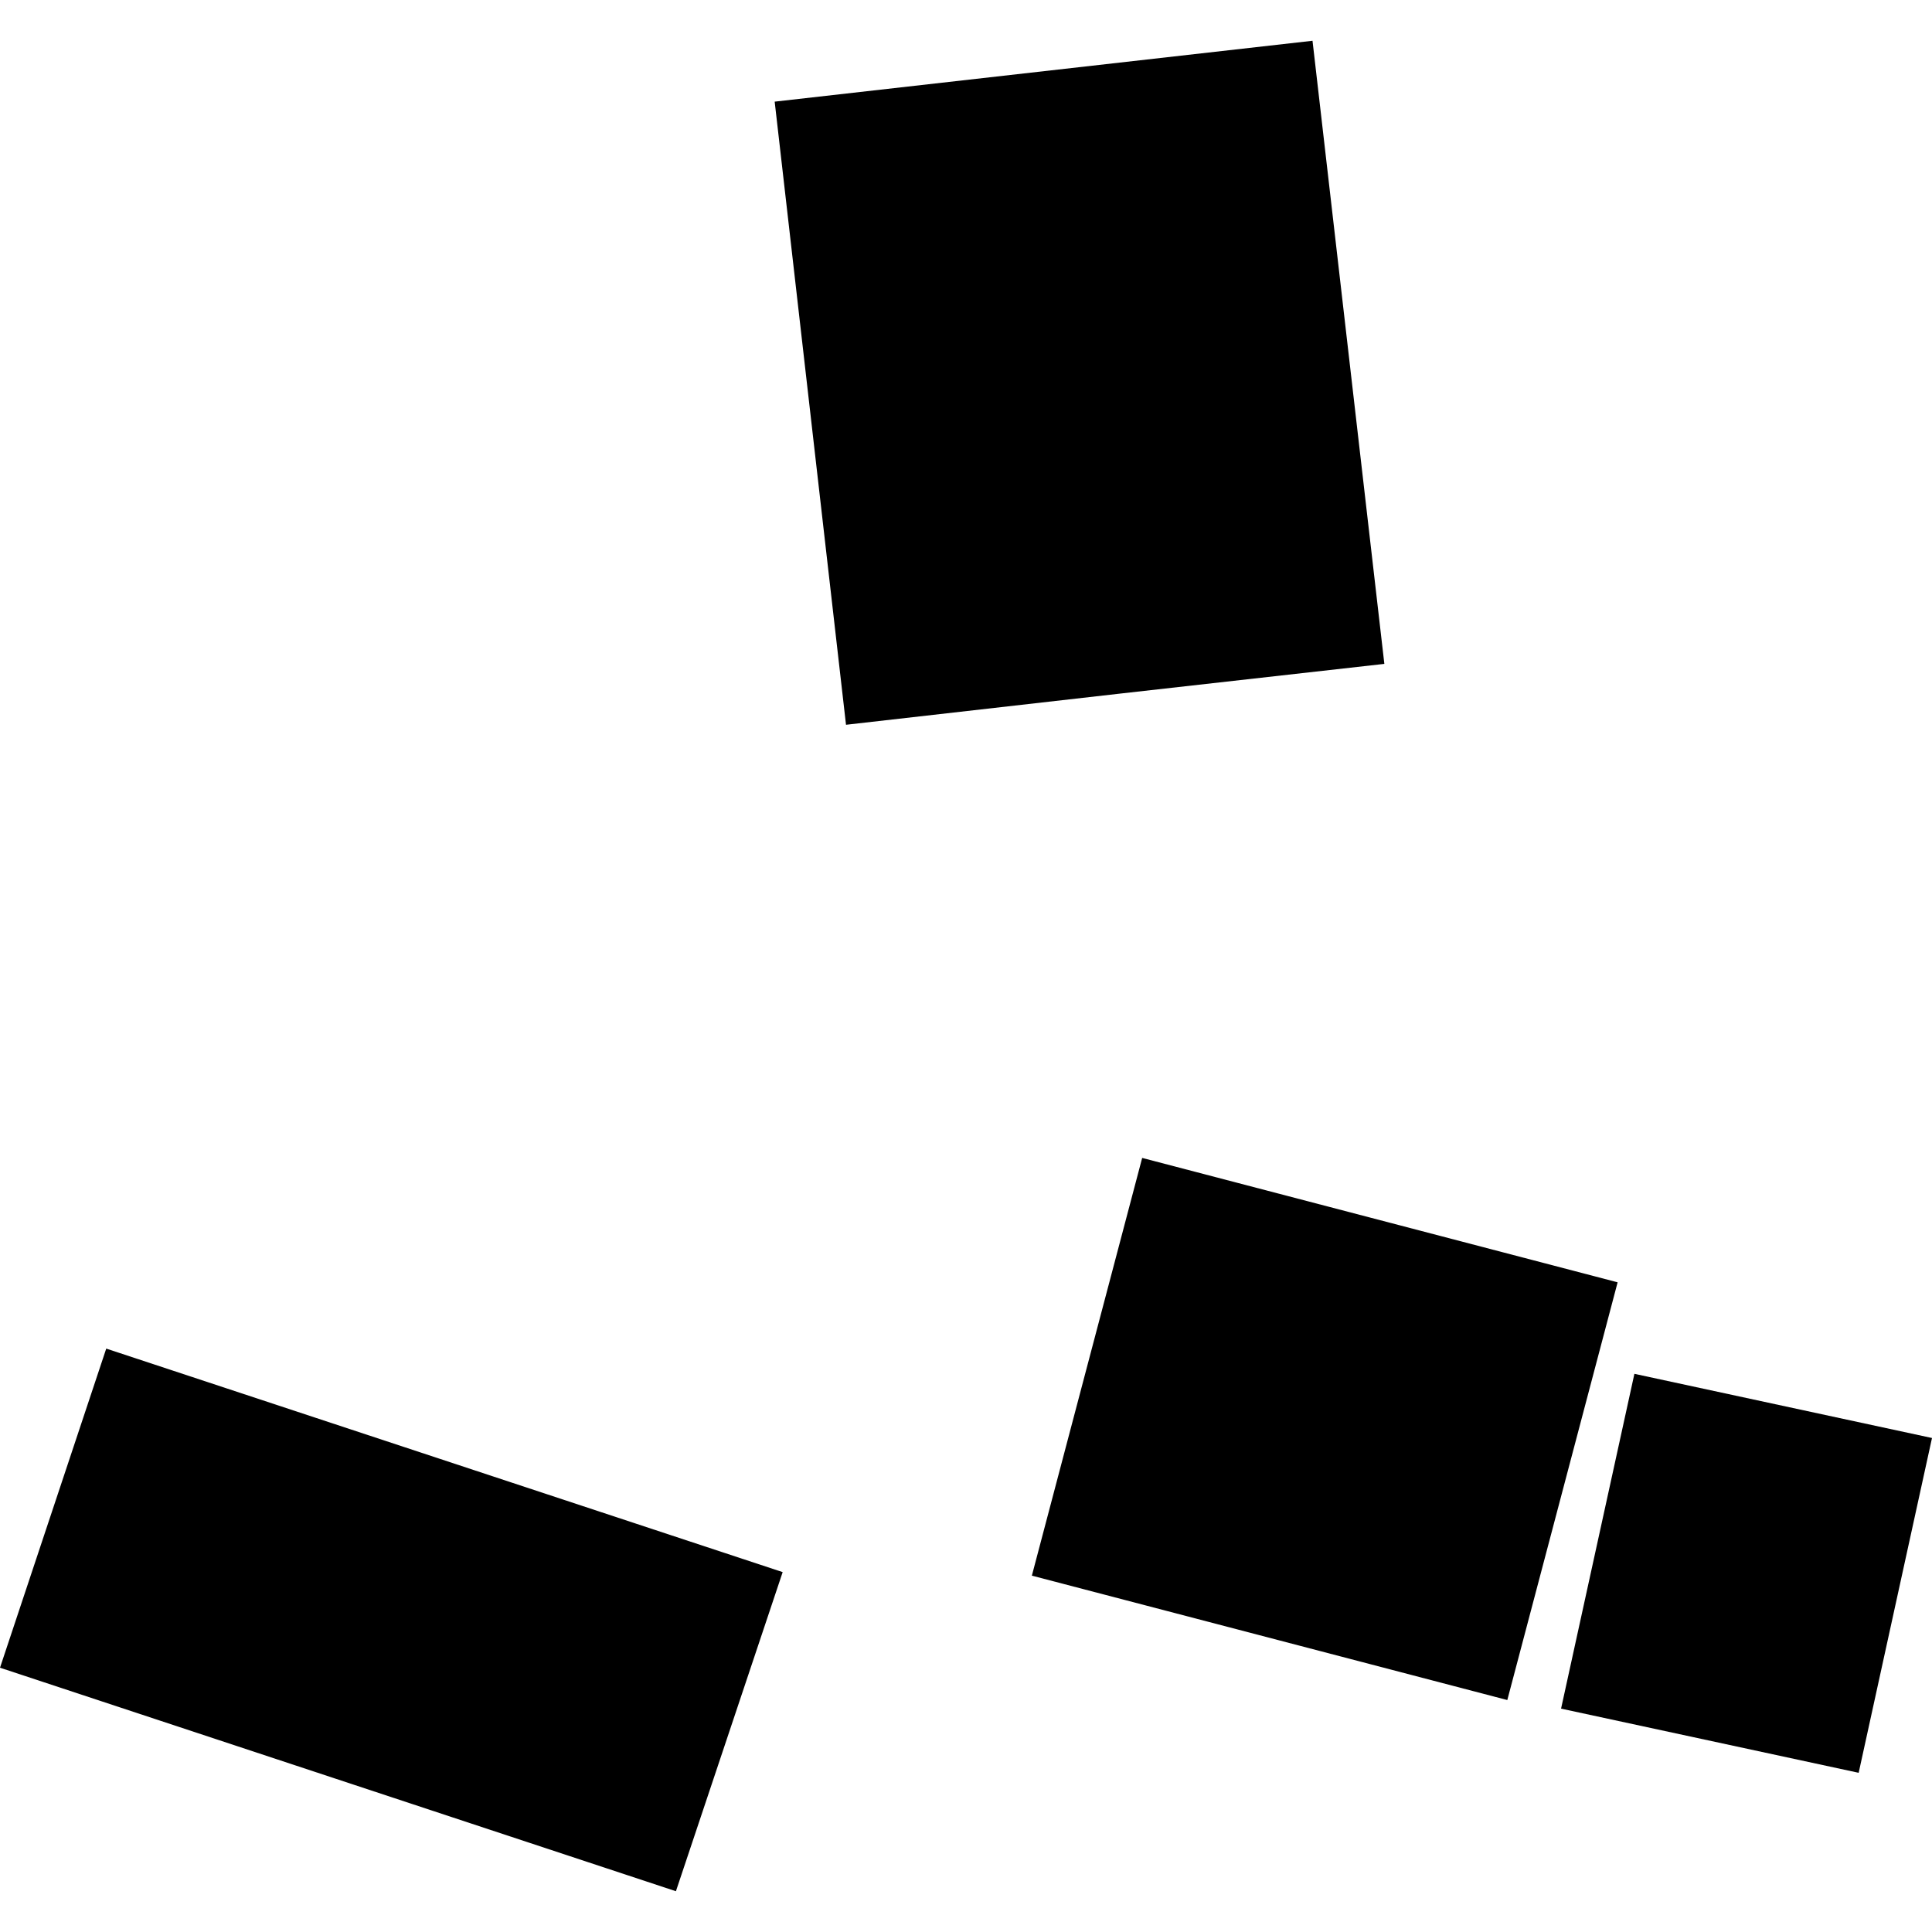
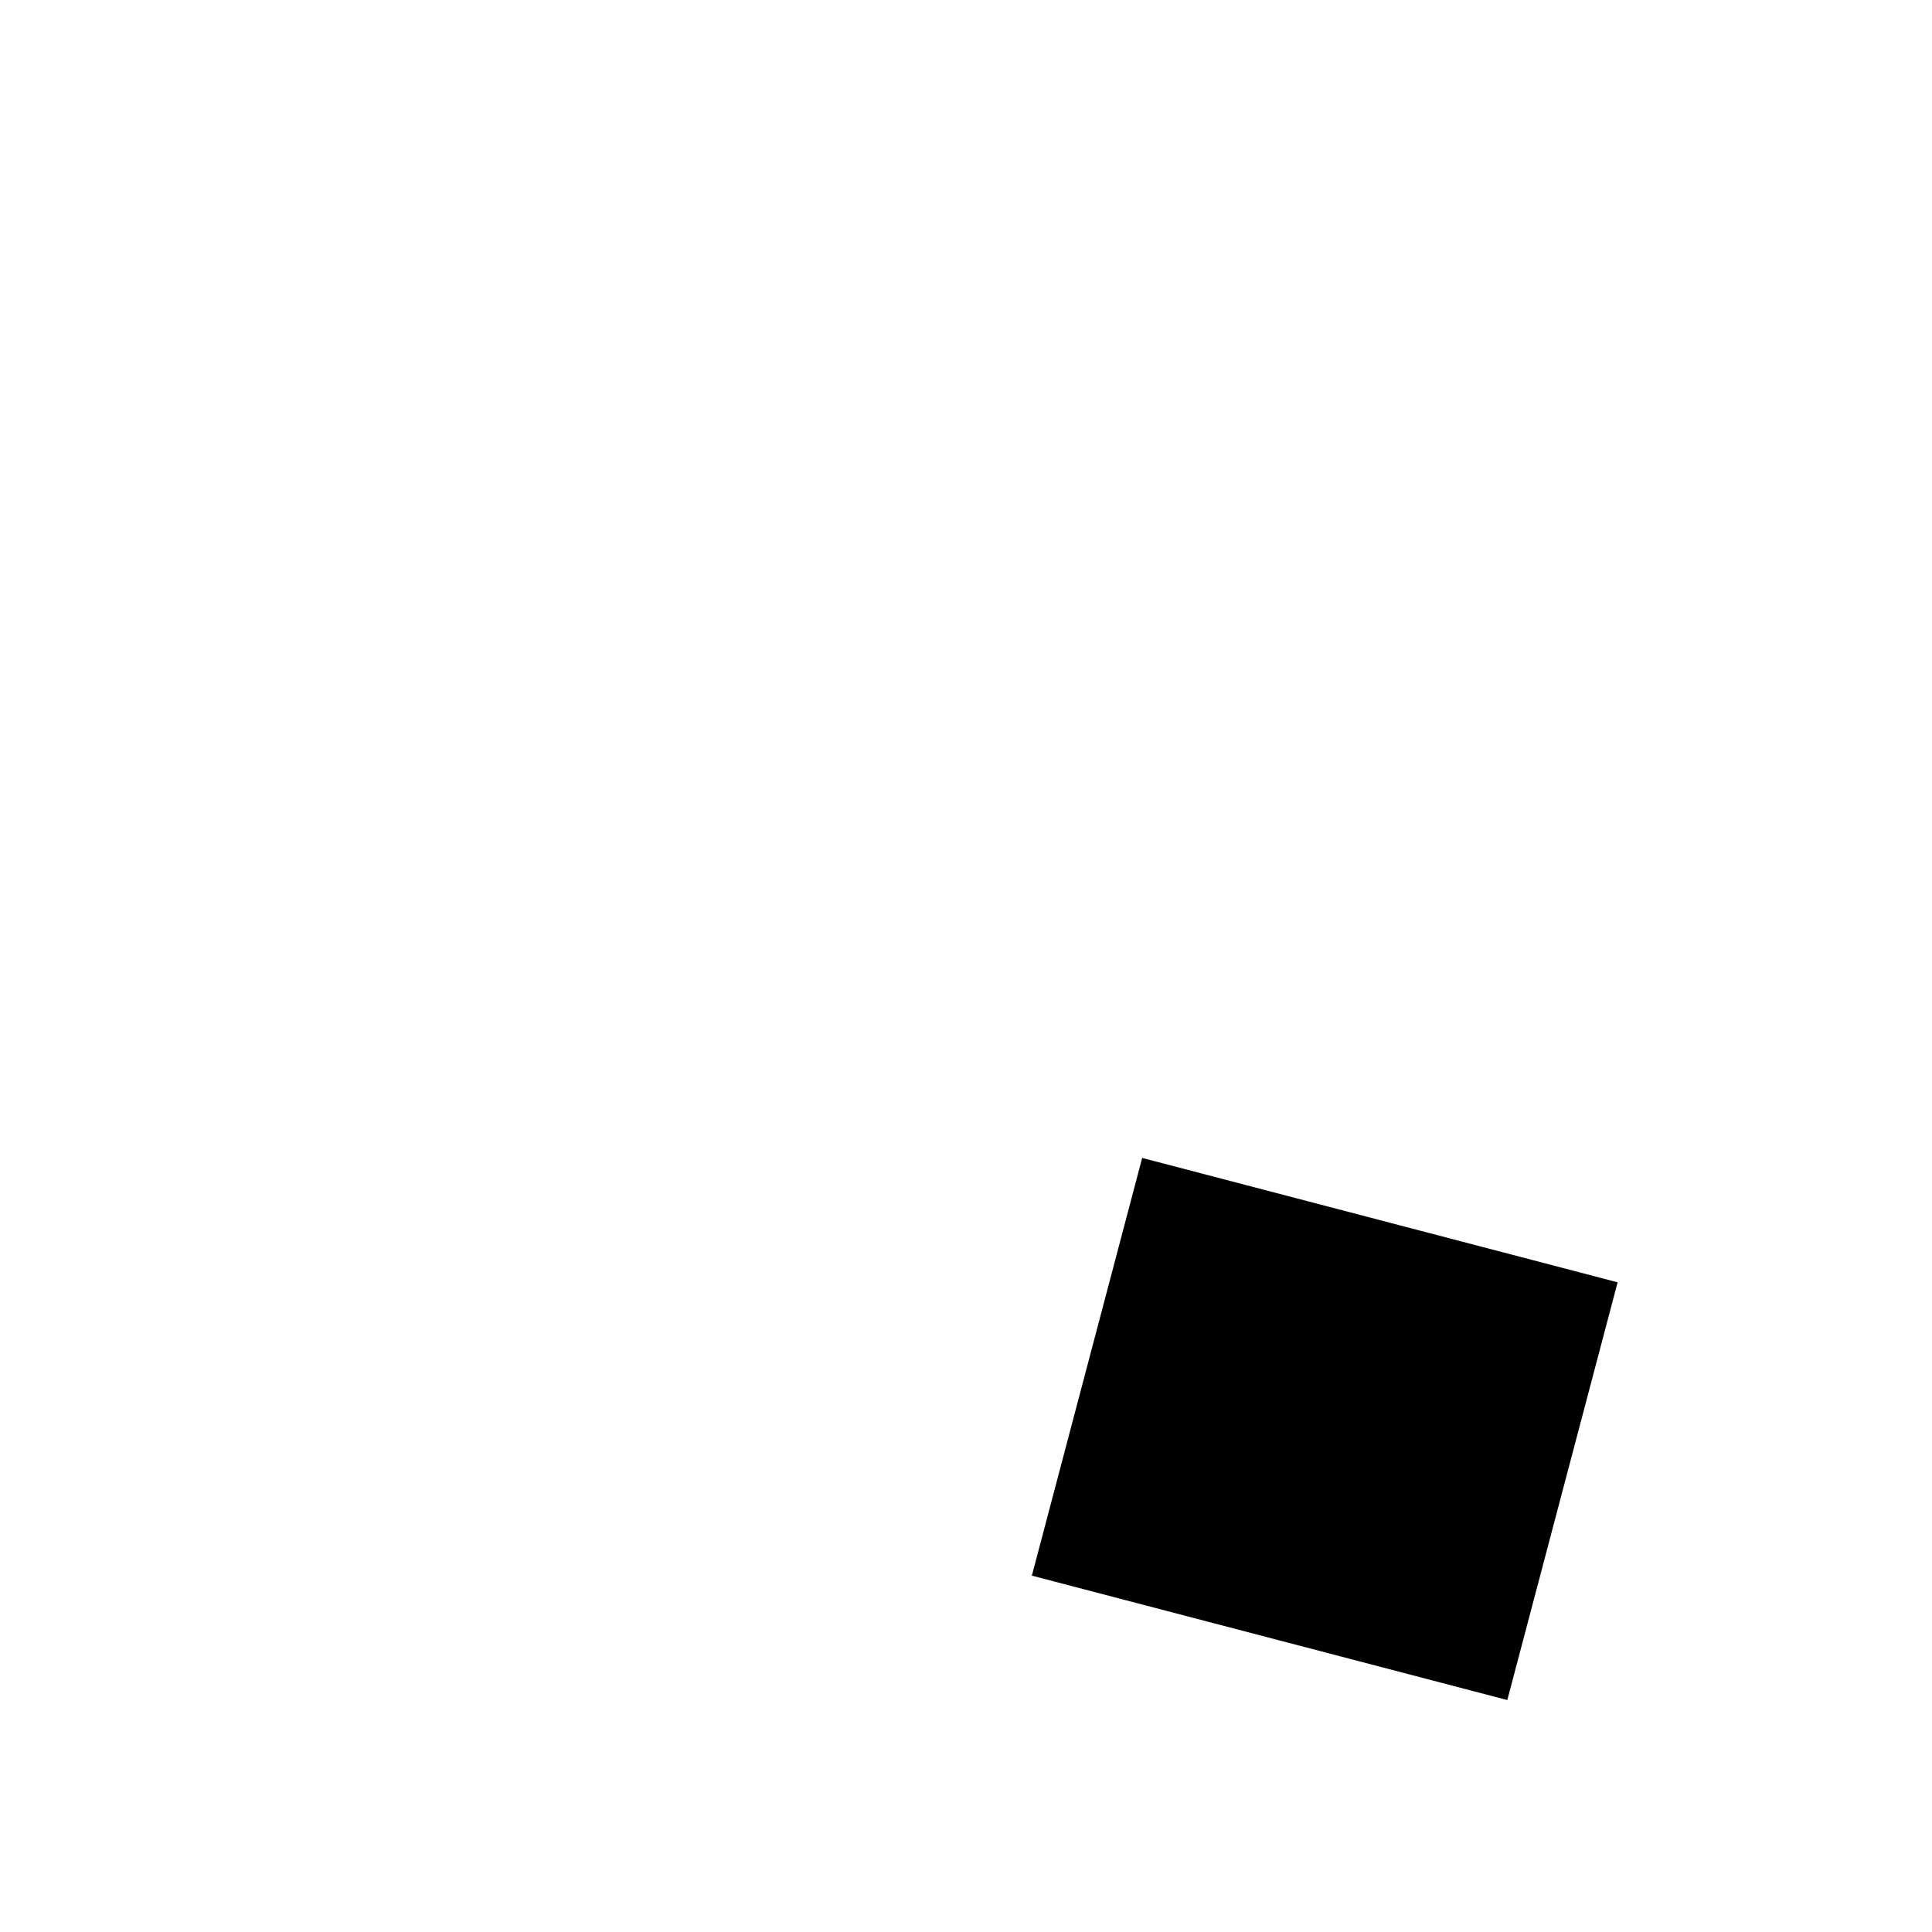
<svg xmlns="http://www.w3.org/2000/svg" height="288pt" version="1.1" viewBox="0 0 288 288" width="288pt">
  <defs>
    <style type="text/css">
*{stroke-linecap:butt;stroke-linejoin:round;}
  </style>
  </defs>
  <g id="figure_1">
    <g id="patch_1">
-       <path d="M 0 288  L 288 288  L 288 0  L 0 0  z " style="fill:none;opacity:0;" />
-     </g>
+       </g>
    <g id="axes_1">
      <g id="PatchCollection_1">
-         <path clip-path="url(#pfd65b4be7d)" d="M 115.48 15.152  L 195.654 6.077  L 206.363 98.964  L 167.071 103.382  L 126.113 108.04  L 115.48 15.152  " />
-         <path clip-path="url(#pfd65b4be7d)" d="M 15.837 201.033  L 116.671 234.353  L 100.758 281.923  L 0 248.604  L 15.837 201.033  " />
        <path clip-path="url(#pfd65b4be7d)" d="M 170.262 172.61  L 241.136 191.153  L 224.692 253.422  L 153.818 234.879  L 170.262 172.61  " />
-         <path clip-path="url(#pfd65b4be7d)" d="M 243.637 204.793  L 288 214.36  L 277.069 264.269  L 232.705 254.703  L 243.637 204.793  " />
      </g>
    </g>
  </g>
  <defs>
    <clipPath id="pfd65b4be7d">
      <rect height="275.847" width="288" x="0" y="6.077" />
    </clipPath>
  </defs>
</svg>